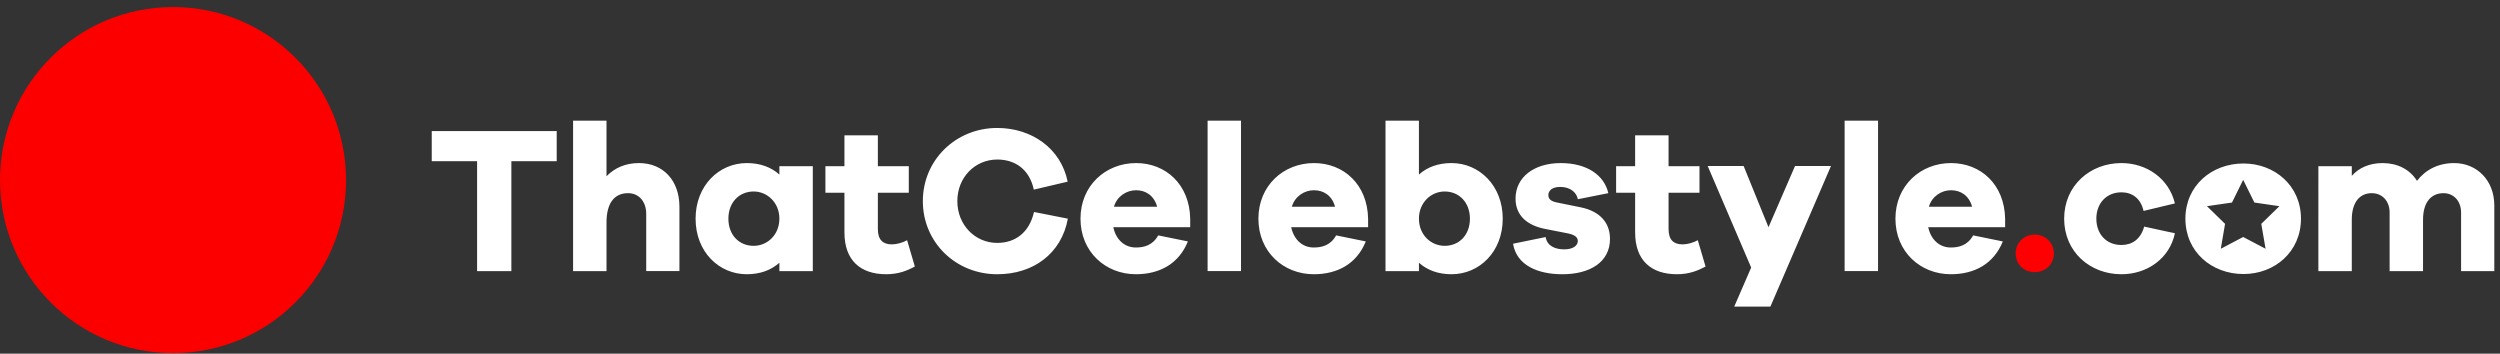
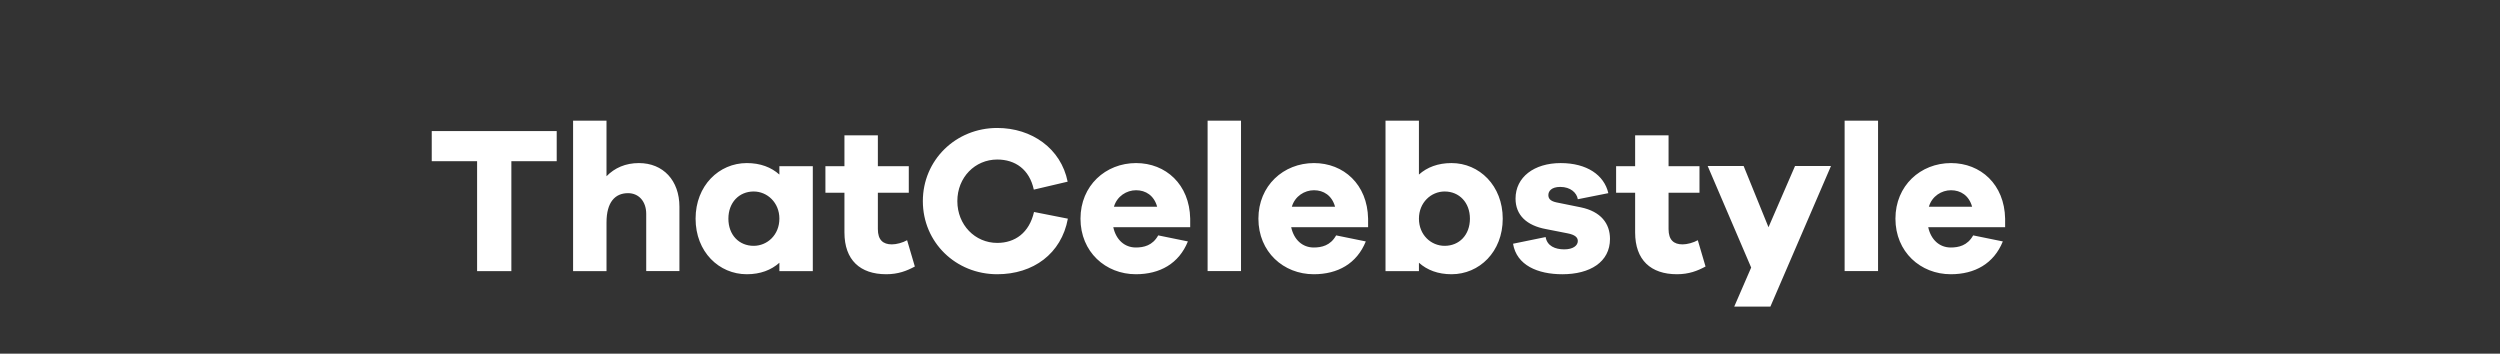
<svg xmlns="http://www.w3.org/2000/svg" width="205" height="29" viewBox="0 0 205 29">
  <rect x="0" y="0" width="205" height="29" fill="#333333" stroke="none" />
  <g fill="none" fill-rule="evenodd">
    <path fill="#FFF" d="M41.932 13.218v9.013h-2.81v-9.013h-3.719V10.75H45.65v2.468zM55.713 16.954v5.276H52.99v-4.694c0-1.01-.6-1.697-1.49-1.697-1.063 0-1.766.737-1.766 2.4v3.991h-2.741V9.894h2.74v4.558c.669-.686 1.56-1.08 2.657-1.08 1.988 0 3.323 1.423 3.323 3.582M63.91 17.93c0-1.32-.996-2.228-2.109-2.228-1.2 0-2.073.908-2.073 2.228 0 1.336.873 2.228 2.073 2.228 1.113 0 2.108-.892 2.108-2.228zm2.74 4.301h-2.74v-.687c-.669.6-1.56.943-2.674.943-2.278 0-4.198-1.833-4.198-4.557 0-2.708 1.92-4.558 4.198-4.558 1.113 0 2.005.342 2.673.942v-.685h2.741v8.602zM75.018 21.854c-.668.36-1.37.633-2.348.633-2.14 0-3.426-1.165-3.426-3.426v-3.256h-1.56V13.63h1.56v-2.535h2.741v2.535h2.536v2.176h-2.536v2.981c0 .892.428 1.252 1.148 1.252.377 0 .89-.137 1.25-.342l.635 2.158zM87.565 17.93c-.53 2.879-2.844 4.557-5.792 4.557-3.409 0-6.1-2.621-6.1-5.995 0-3.36 2.691-5.999 6.1-5.999 2.828 0 5.227 1.68 5.774 4.404l-2.775.652c-.359-1.663-1.526-2.468-2.999-2.468-1.816 0-3.271 1.456-3.271 3.41 0 1.954 1.455 3.427 3.271 3.427 1.458 0 2.621-.823 3.016-2.536l2.776.548zM91.34 16.954h3.547c-.256-.926-.94-1.355-1.73-1.355-.77 0-1.559.48-1.816 1.355zm6.255 1.678H91.29c.224 1.03.927 1.663 1.85 1.663.635 0 1.372-.155 1.833-.994l2.434.496c-.736 1.818-2.296 2.69-4.267 2.69-2.483 0-4.54-1.832-4.54-4.556 0-2.708 2.057-4.559 4.558-4.559 2.433 0 4.386 1.748 4.438 4.559v.7zM99.023 22.23h2.74V9.895h-2.74zM105.93 16.954h3.546c-.255-.926-.94-1.355-1.73-1.355-.77 0-1.559.48-1.816 1.355zm6.254 1.678h-6.306c.224 1.03.927 1.663 1.85 1.663.635 0 1.373-.155 1.834-.994l2.433.496c-.736 1.818-2.296 2.69-4.267 2.69-2.483 0-4.539-1.832-4.539-4.556 0-2.708 2.056-4.559 4.557-4.559 2.433 0 4.386 1.748 4.438 4.559v.7zM120.534 17.93c0-1.32-.875-2.228-2.073-2.228-1.115 0-2.108.908-2.108 2.228 0 1.336.993 2.228 2.108 2.228 1.198 0 2.073-.892 2.073-2.228m2.69 0c0 2.724-1.92 4.557-4.198 4.557-1.113 0-2.004-.343-2.673-.943v.687h-2.741V9.893h2.74v4.421c.67-.6 1.56-.942 2.674-.942 2.278 0 4.198 1.85 4.198 4.558M126.742 19.438c.12.737.788 1.01 1.526 1.01.72 0 1.113-.308 1.113-.685 0-.29-.223-.513-.856-.633l-1.748-.343c-1.593-.292-2.503-1.148-2.503-2.5 0-1.766 1.526-2.914 3.703-2.914 2.141 0 3.564.976 3.906 2.466l-2.502.498c-.086-.53-.6-1.01-1.439-1.01-.737 0-.977.36-.977.667 0 .24.103.48.652.6l2.021.41c1.628.343 2.381 1.32 2.381 2.588 0 1.901-1.645 2.896-3.906 2.896-2.021 0-3.752-.737-4.044-2.502l2.673-.548zM139.855 21.854c-.667.36-1.37.633-2.347.633-2.141 0-3.427-1.165-3.427-3.426v-3.256h-1.56V13.63h1.56v-2.535h2.741v2.535h2.536v2.176h-2.536v2.981c0 .892.428 1.252 1.148 1.252.378 0 .89-.137 1.25-.342l.635 2.158zM145.171 25.144h-2.965l1.39-3.205-3.566-8.326h2.948l2.038 5.02 2.176-5.02h2.948zM151.259 22.23H154V9.895h-2.741zM158.166 16.954h3.547c-.256-.926-.942-1.355-1.731-1.355-.77 0-1.558.48-1.816 1.355zm6.254 1.678h-6.306c.224 1.03.927 1.663 1.85 1.663.635 0 1.373-.155 1.834-.994l2.433.496c-.736 1.818-2.296 2.69-4.266 2.69-2.484 0-4.54-1.832-4.54-4.556 0-2.708 2.056-4.559 4.557-4.559 2.433 0 4.386 1.748 4.438 4.559v.7z" />
-     <path fill="#FF0002" d="M168.419 20.774c0 .875-.668 1.543-1.576 1.543-.91 0-1.56-.668-1.56-1.543 0-.822.65-1.54 1.56-1.54.908 0 1.576.718 1.576 1.54" />
-     <path fill="#FFF" d="M175.823 18.58l2.519.549c-.428 2.04-2.245 3.358-4.386 3.358-2.571 0-4.695-1.833-4.695-4.557 0-2.707 2.124-4.558 4.695-4.558 2.09 0 3.906 1.285 4.386 3.308l-2.57.616c-.24-1.046-.943-1.526-1.816-1.526-1.234 0-2.056.91-2.056 2.16 0 1.268.822 2.159 2.056 2.159.873 0 1.575-.463 1.867-1.508M204.533 16.85v5.381h-2.724v-4.798c0-.977-.634-1.593-1.44-1.593-1.01 0-1.68.736-1.68 2.176v4.215h-2.74v-4.798c0-.977-.634-1.593-1.457-1.593-.993 0-1.645.736-1.645 2.176v4.215h-2.74V13.63h2.74v.788c.583-.65 1.423-1.045 2.536-1.045 1.2 0 2.228.515 2.81 1.457.686-.892 1.714-1.457 3.05-1.457 1.834 0 3.29 1.388 3.29 3.478M185.776 20.398l-1.836-.965-1.835.965.35-2.043-1.485-1.448 2.053-.299.917-1.86.92 1.86 2.052.299-1.486 1.448.35 2.043zm-1.809-6.992c-2.605 0-4.764 1.817-4.764 4.524 0 2.723 2.159 4.54 4.764 4.54 2.553 0 4.712-1.817 4.712-4.54 0-2.707-2.159-4.524-4.712-4.524z" />
-     <path fill="#FC0000" d="M28.375 14.767c0 7.836-6.352 14.188-14.188 14.188C6.352 28.955 0 22.603 0 14.767 0 6.93 6.352.578 14.187.578c7.836 0 14.188 6.352 14.188 14.189" />
  </g>
</svg>